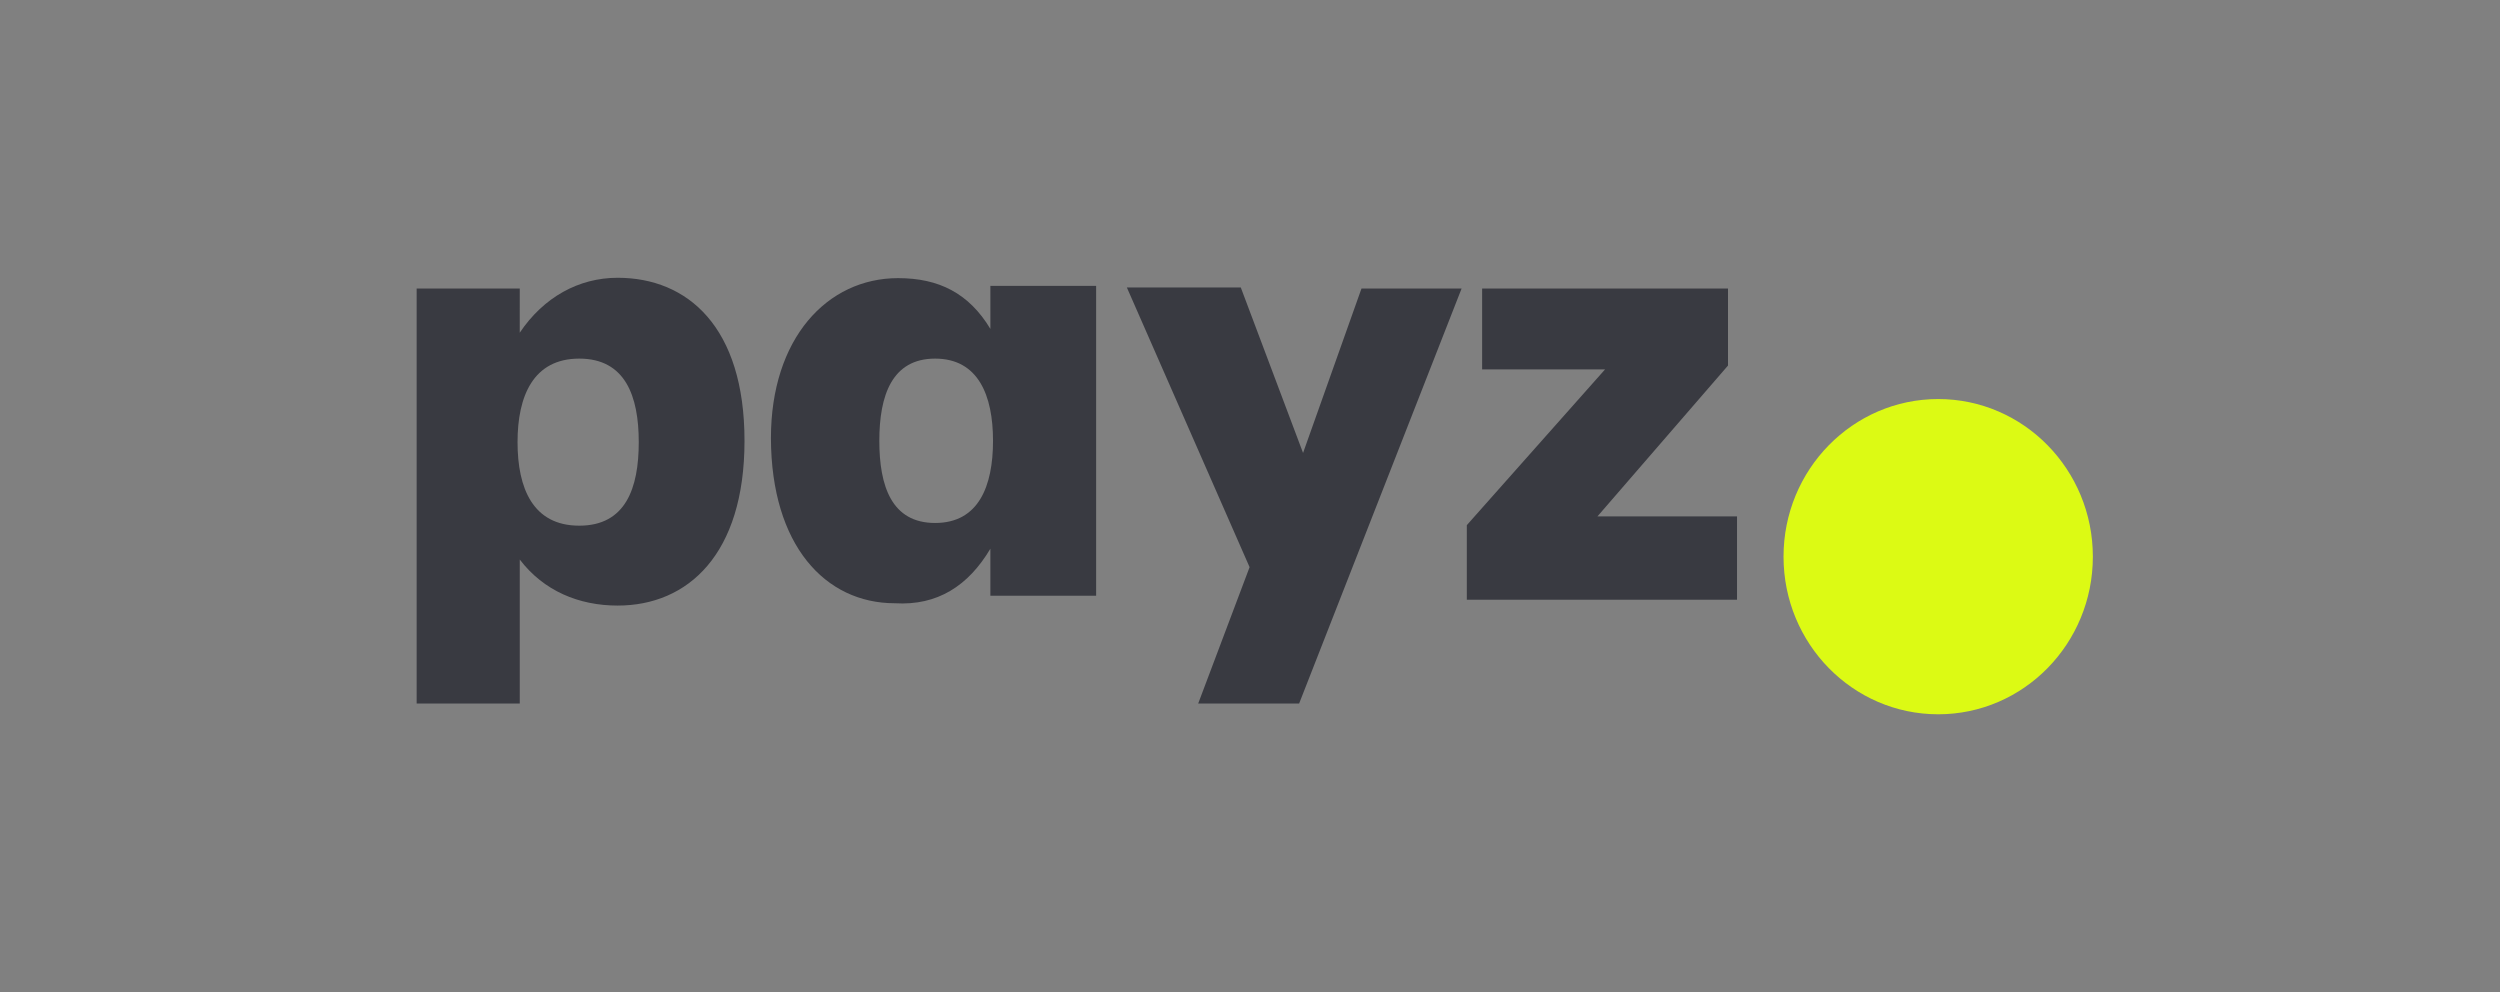
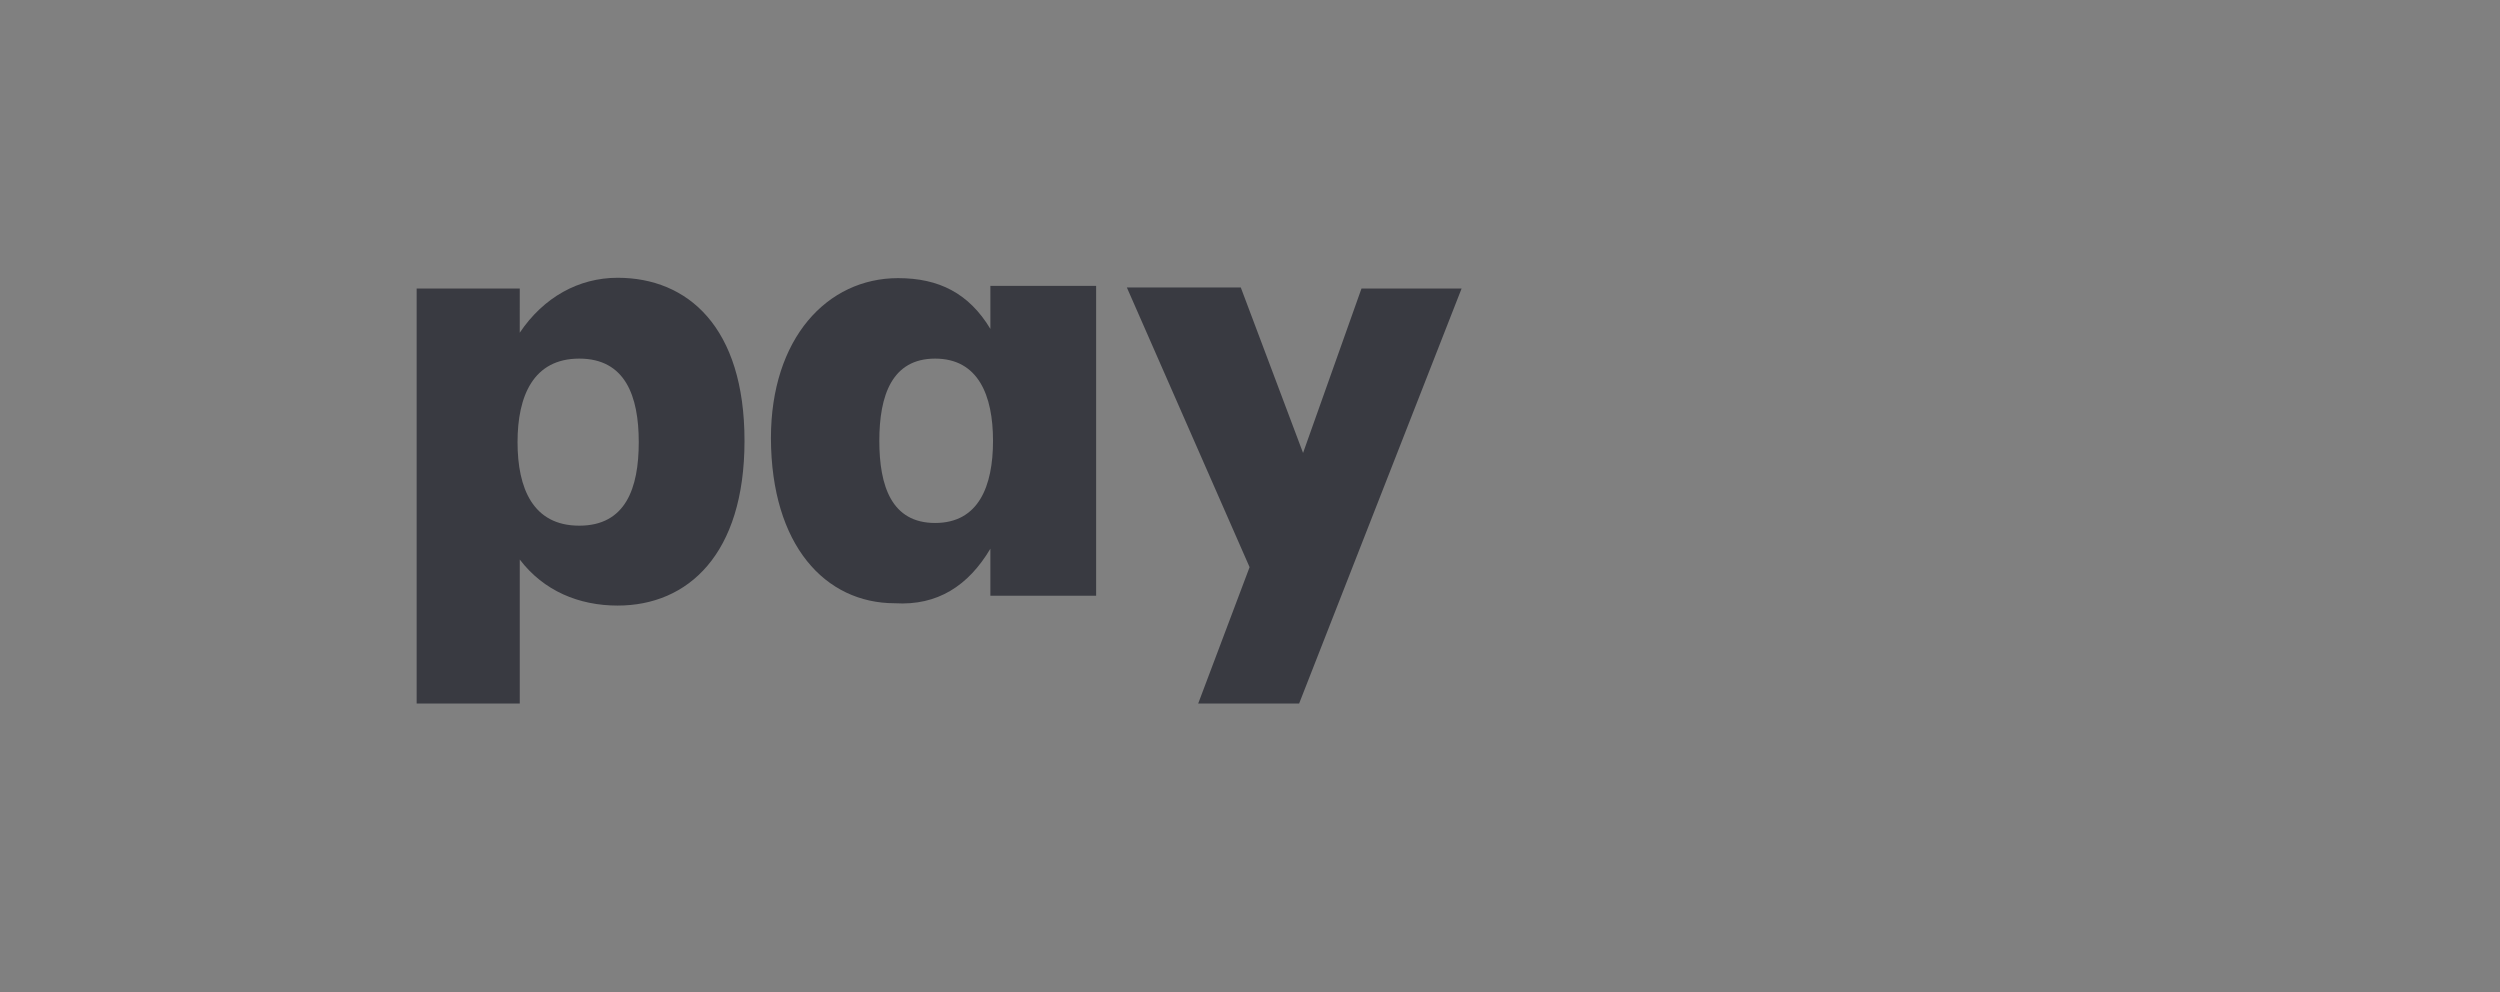
<svg xmlns="http://www.w3.org/2000/svg" height="50" viewBox="0 0 126 50" width="126">
  <rect x="0" y="0" width="126" height="50" fill="#808080" stroke="none" />
  <g fill="none" fill-rule="evenodd">
-     <path d="m0 0h126v50h-126z" fill="#f00" opacity="0" />
+     <path d="m0 0h126v50z" fill="#f00" opacity="0" />
    <g transform="translate(21 14)">
-       <path d="m53.699.543h12.392v3.881l-6.581 7.604h7.036v4.2h-13.618v-3.761l6.967-7.85h-6.196z" fill="#393a41" />
-       <ellipse cx="76.685" cy="14.056" fill="#dcfa14" rx="7.795" ry="7.944" />
      <g fill="#393a41">
        <path d="m10.127 0c3.532 0 6.396 2.48 6.396 8.216 0 5.736-2.864 8.305-6.396 8.305-1.951 0-3.729-.741-4.931-2.321l0 7.257h-5.197v-20.914h5.197l-.001 2.226c1.202-1.792 2.98-2.769 4.931-2.769zm-1.932 4.074c-2.318 0-3.111 1.885-3.111 4.21 0 2.325.773 4.21 3.111 4.21 2.337 0 2.998-1.885 2.998-4.21 0-2.325-.68-4.21-2.998-4.21z" />
        <path d="m27.834.018c3.59 0 6.411 3.051 6.411 8.063-.014 5.406-2.739 8.323-6.243 8.323-2.147.13-3.705-.877-4.817-2.749l0 2.37h-5.33v-15.617h5.33l-.001 2.17c1.081-1.799 2.6-2.56 4.65-2.56zm-1.864 4.056c-2.174 0-2.918 1.854-2.918 4.142 0 2.288.725 4.142 2.918 4.142 2.192 0 2.812-1.854 2.812-4.142 0-2.288-.638-4.142-2.812-4.142z" transform="matrix(-1 0 0 1 52.1 0)" />
        <path d="m35.793.487h5.742l3.139 8.341 2.944-8.285h5.046l-8.188 20.914h-5.087l2.59-6.872z" />
      </g>
    </g>
  </g>
</svg>